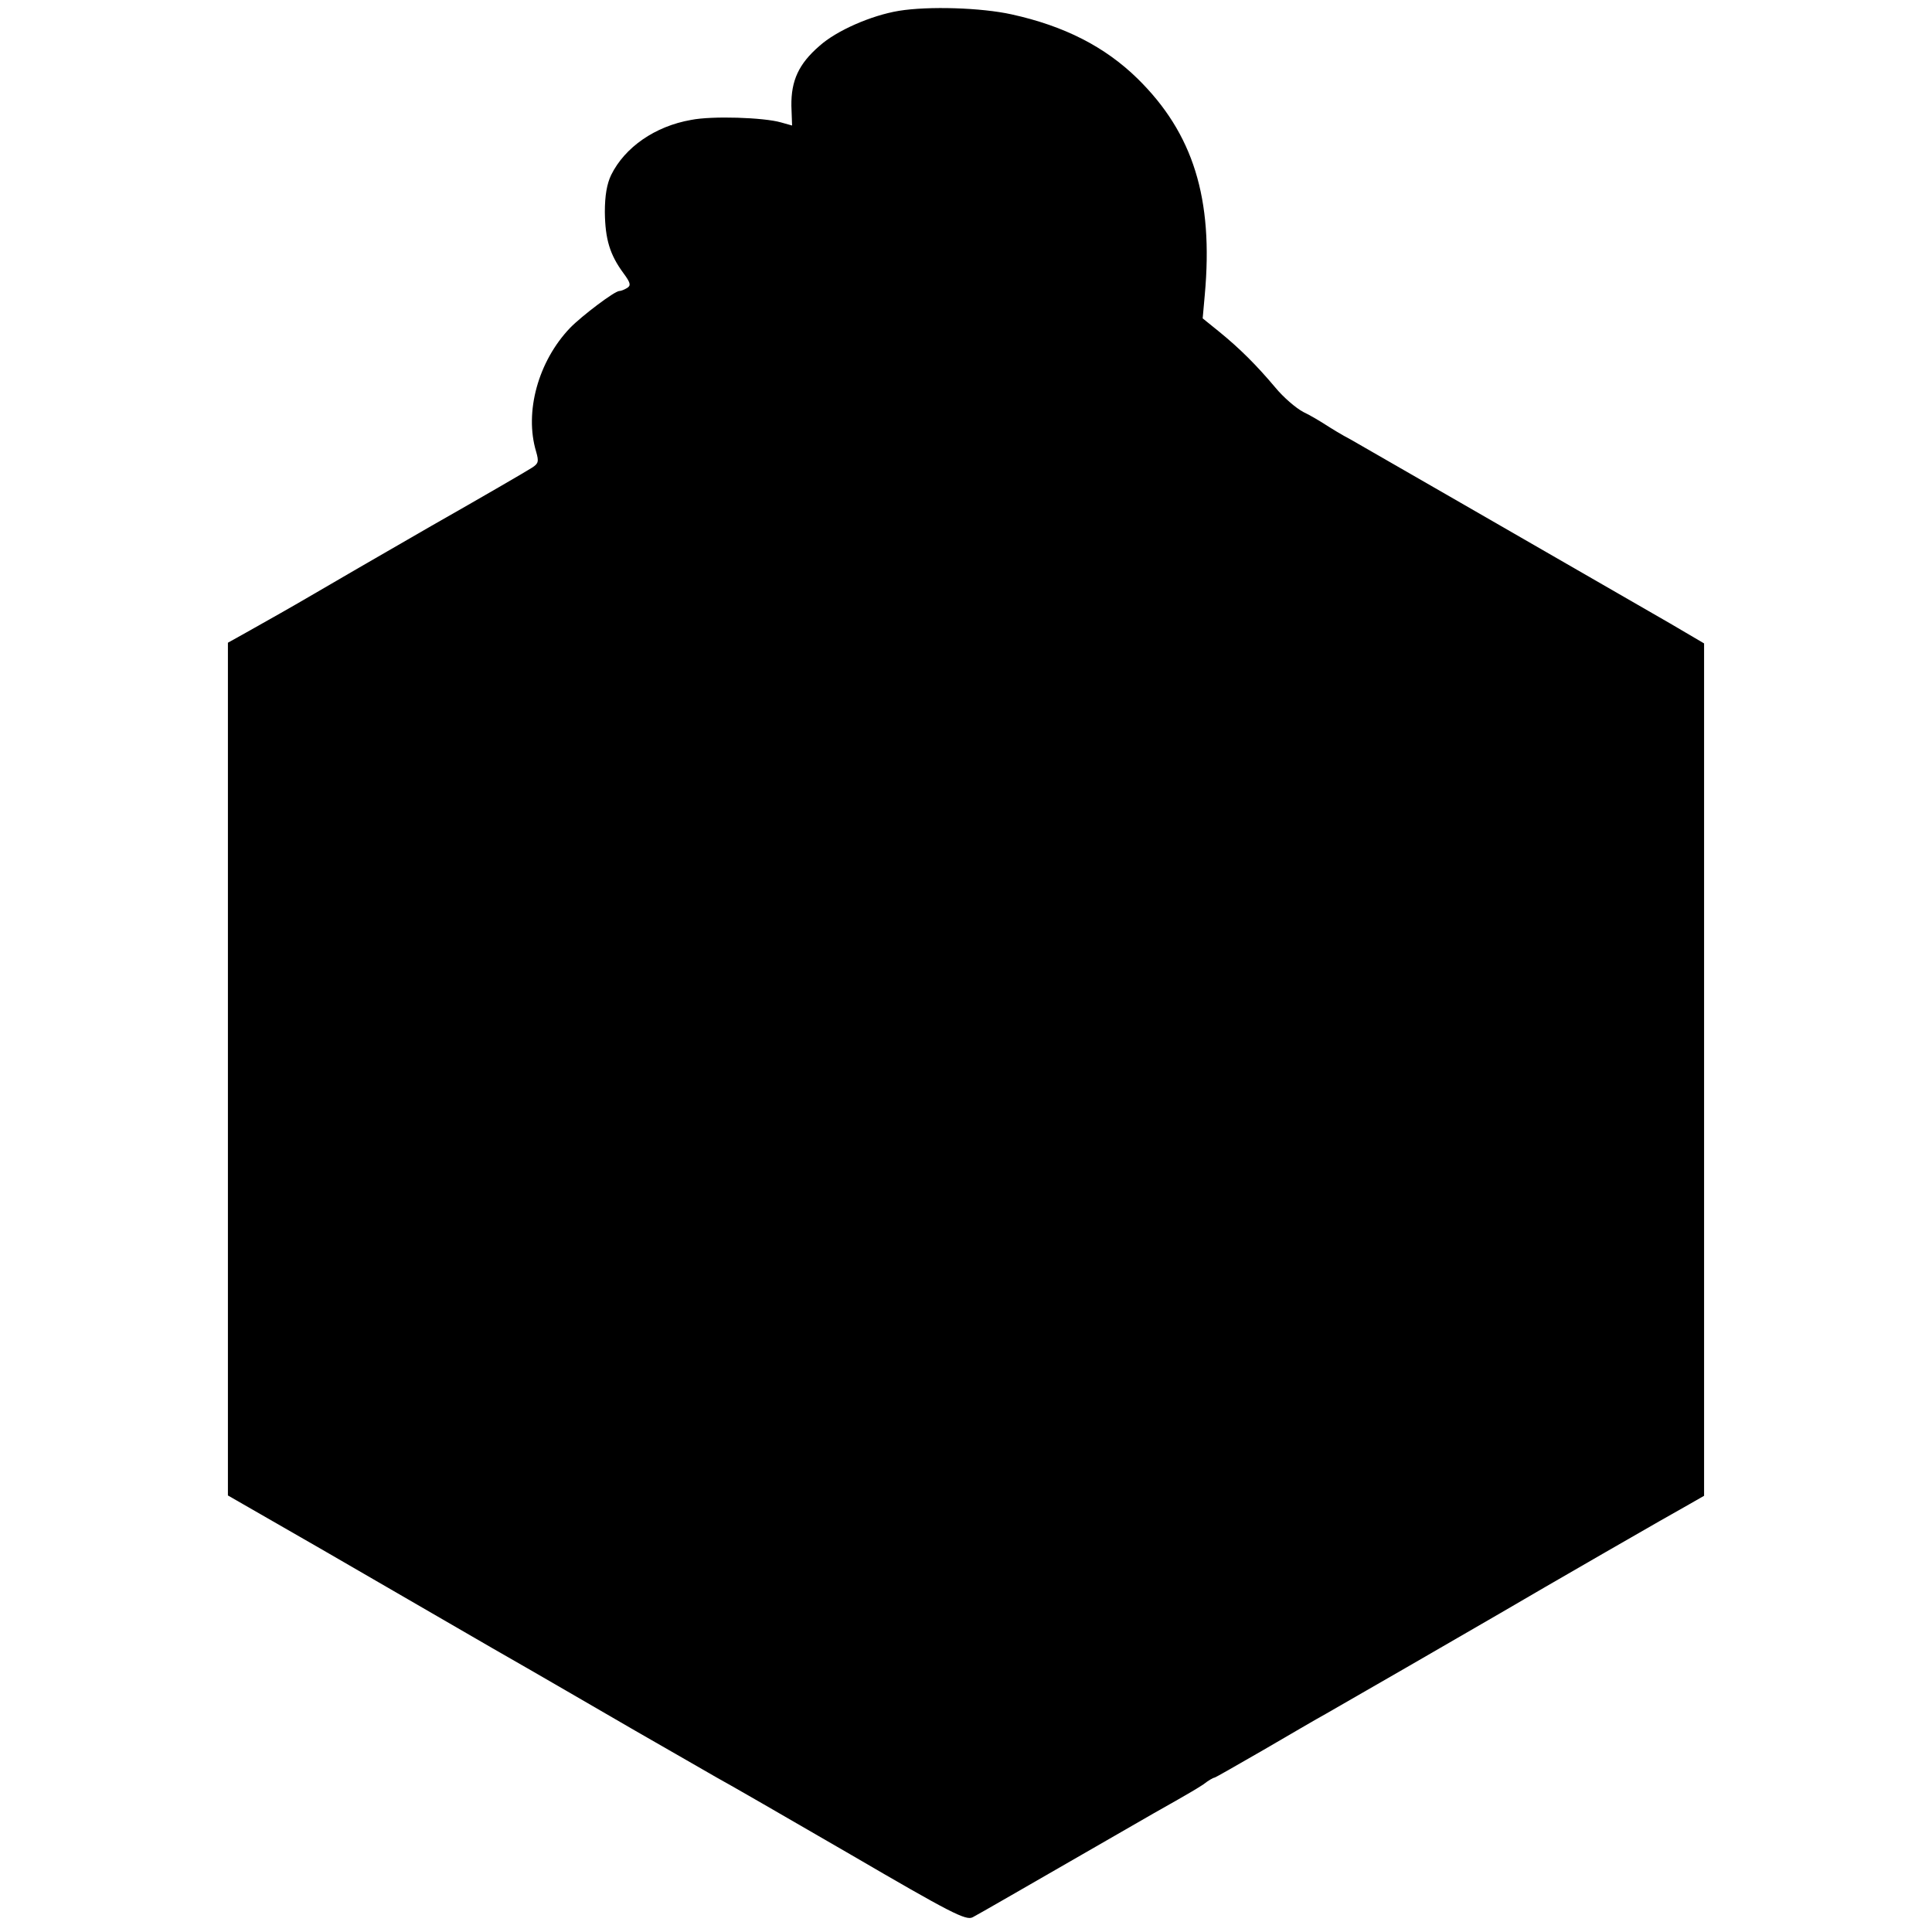
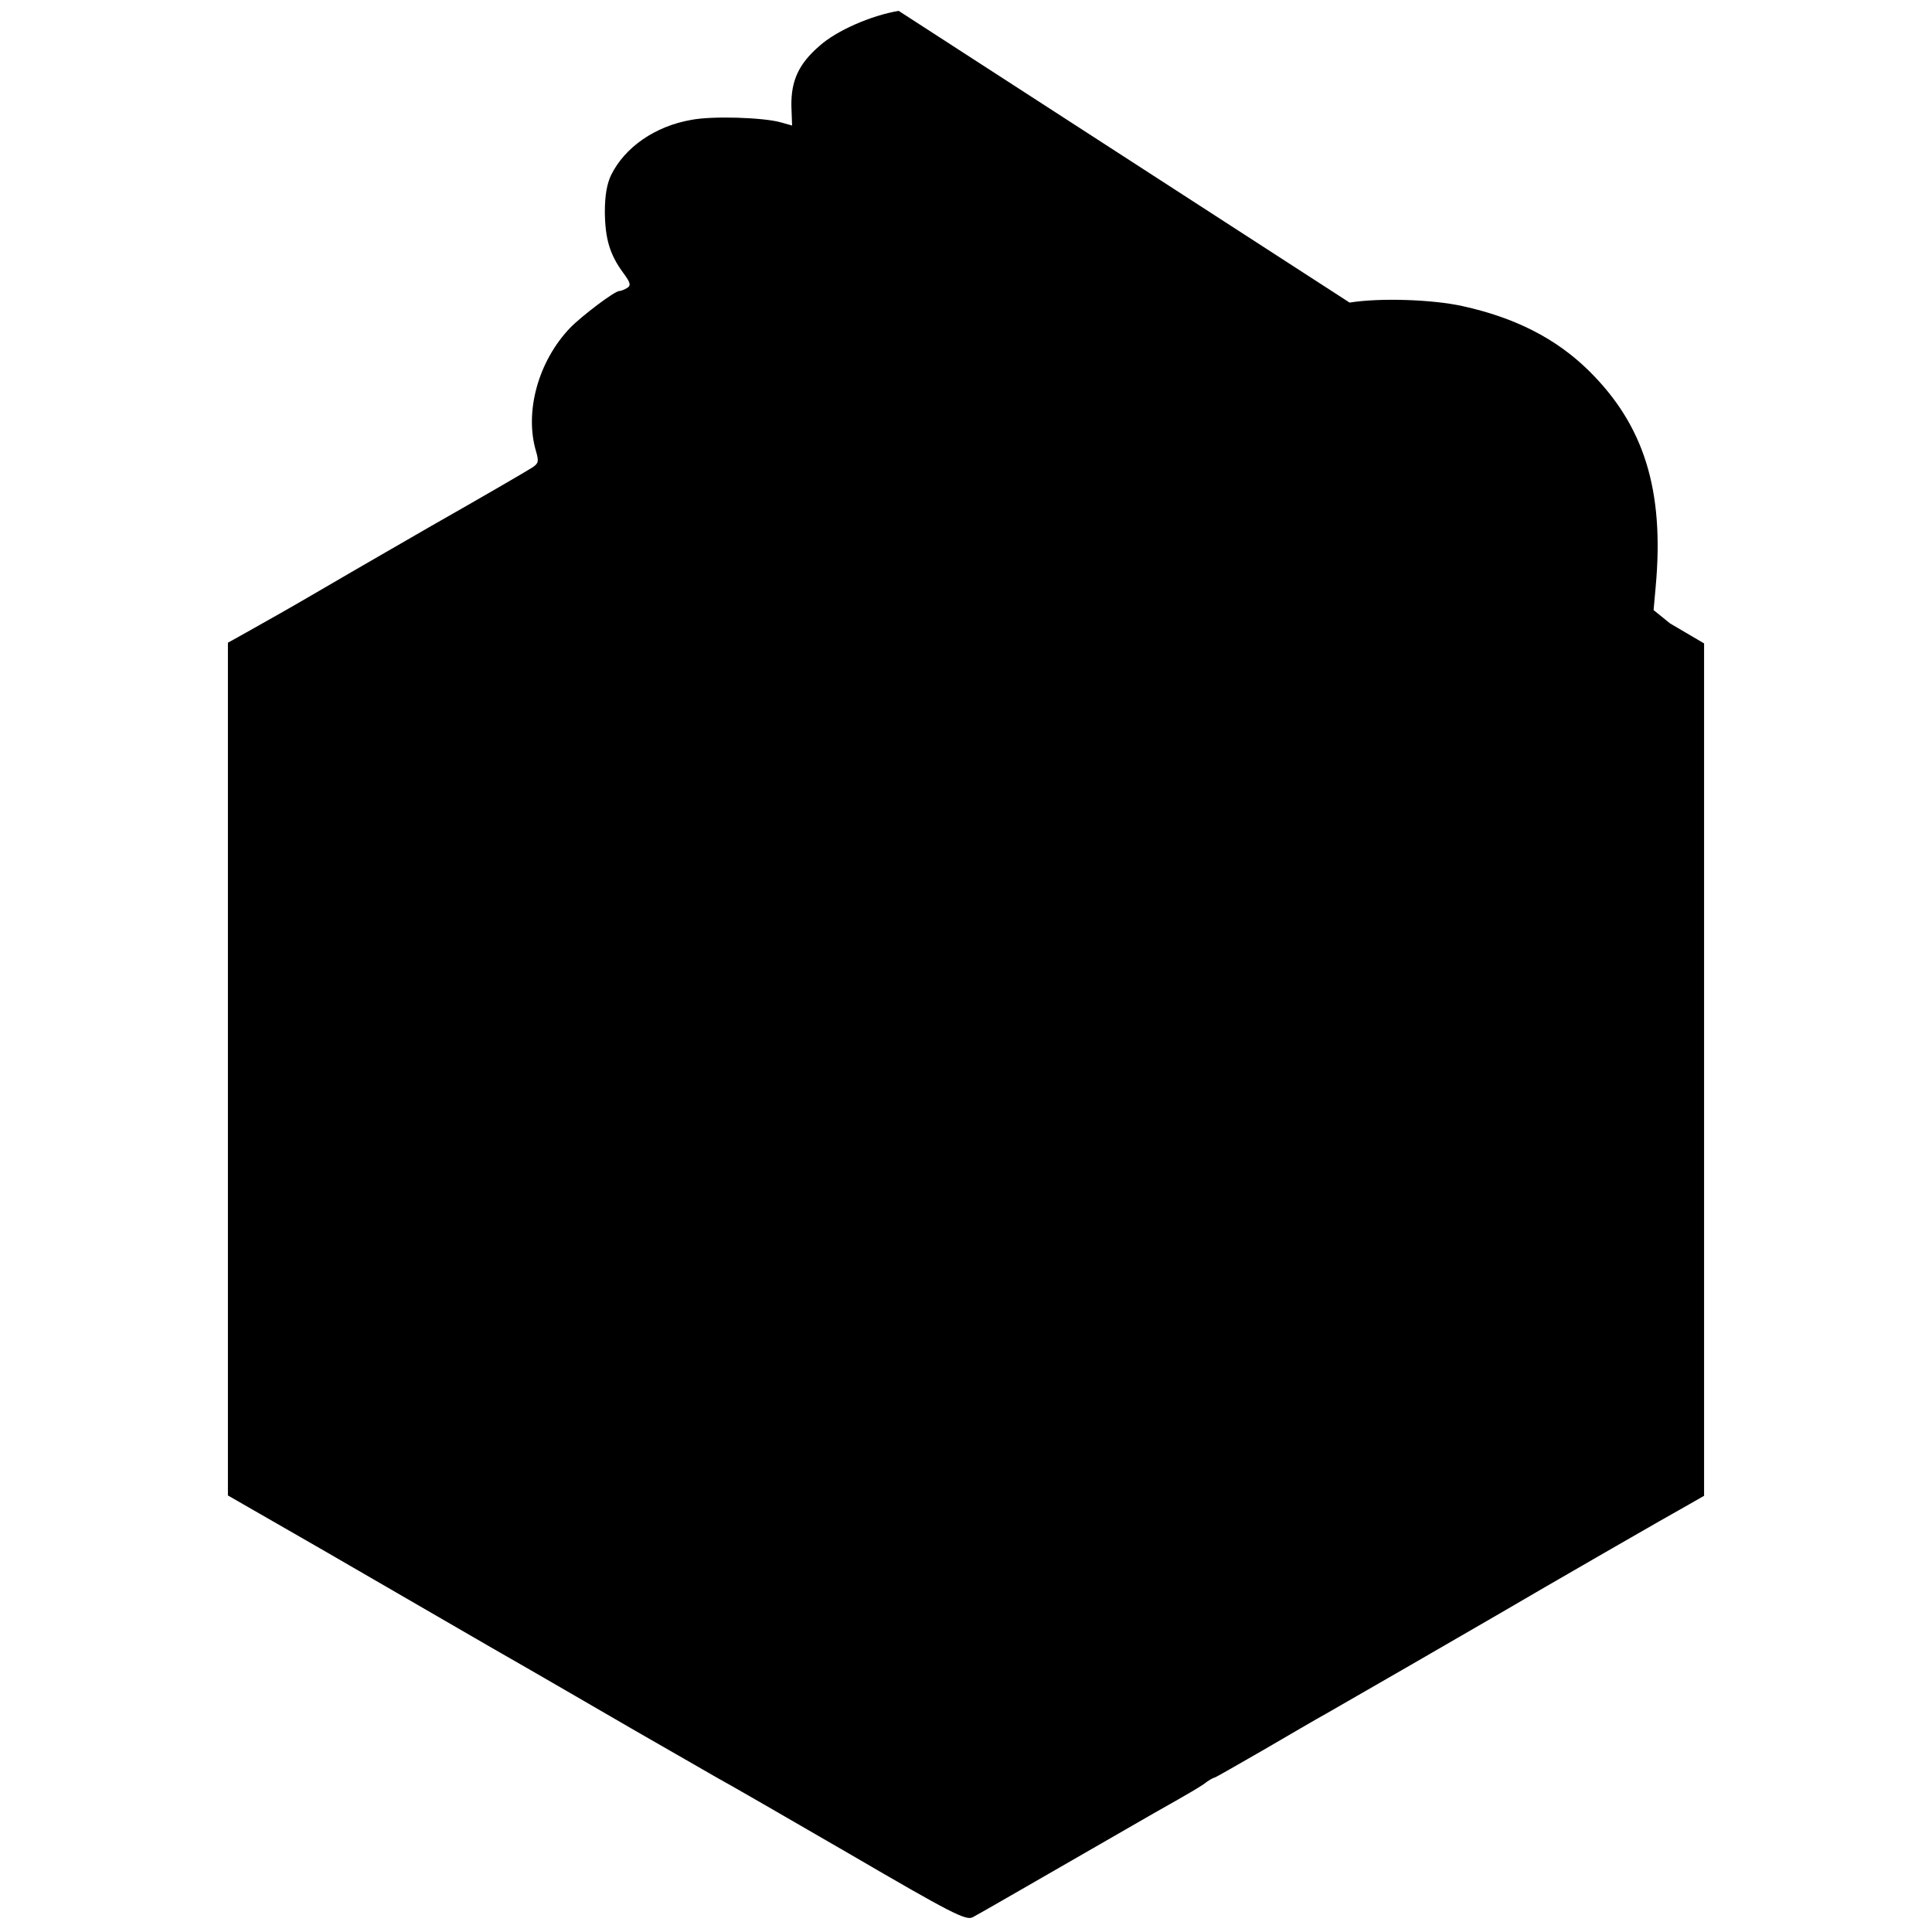
<svg xmlns="http://www.w3.org/2000/svg" version="1.0" width="551pt" height="551pt" viewBox="0 0 551 551" preserveAspectRatio="xMidYMid meet">
  <g transform="translate(0,551) scale(0.1,-0.1)" fill="#000000" stroke="none">
-     <path d="M2563 5479 c-78 -13 -177 -56 -226 -100 -59 -51 -81 -99 -80 -171 l2 -56 -32 9 c-49 14 -196 19 -256 7 -103 -18 -189 -78 -228 -157 -12 -25 -18 -58 -18 -106 1 -77 14 -121 53 -174 20 -27 22 -35 11 -42 -8 -5 -18 -9 -23 -9 -13 0 -107 -71 -140 -105 -91 -95 -131 -240 -97 -353 8 -28 7 -34 -12 -46 -12 -8 -141 -83 -287 -166 -146 -84 -296 -171 -335 -194 -77 -45 -115 -66 -193 -110 l-52 -29 0 -1216 0 -1216 268 -154 c147 -85 366 -212 487 -282 121 -69 303 -175 405 -234 102 -59 208 -119 235 -135 28 -15 198 -113 379 -218 288 -168 331 -190 350 -180 21 11 140 80 406 233 74 43 155 89 180 103 25 14 57 33 72 43 14 11 28 19 31 19 3 0 65 36 140 79 74 43 154 90 178 103 51 29 403 232 499 288 119 70 494 286 538 310 l42 24 0 1216 0 1215 -97 57 c-422 243 -871 502 -910 524 -27 14 -59 34 -73 43 -14 9 -42 26 -63 36 -21 11 -57 42 -80 70 -53 63 -101 111 -160 159 l-47 38 6 67 c25 275 -33 461 -192 617 -93 91 -209 150 -359 183 -86 19 -236 24 -322 10z" />
+     <path d="M2563 5479 c-78 -13 -177 -56 -226 -100 -59 -51 -81 -99 -80 -171 l2 -56 -32 9 c-49 14 -196 19 -256 7 -103 -18 -189 -78 -228 -157 -12 -25 -18 -58 -18 -106 1 -77 14 -121 53 -174 20 -27 22 -35 11 -42 -8 -5 -18 -9 -23 -9 -13 0 -107 -71 -140 -105 -91 -95 -131 -240 -97 -353 8 -28 7 -34 -12 -46 -12 -8 -141 -83 -287 -166 -146 -84 -296 -171 -335 -194 -77 -45 -115 -66 -193 -110 l-52 -29 0 -1216 0 -1216 268 -154 c147 -85 366 -212 487 -282 121 -69 303 -175 405 -234 102 -59 208 -119 235 -135 28 -15 198 -113 379 -218 288 -168 331 -190 350 -180 21 11 140 80 406 233 74 43 155 89 180 103 25 14 57 33 72 43 14 11 28 19 31 19 3 0 65 36 140 79 74 43 154 90 178 103 51 29 403 232 499 288 119 70 494 286 538 310 l42 24 0 1216 0 1215 -97 57 l-47 38 6 67 c25 275 -33 461 -192 617 -93 91 -209 150 -359 183 -86 19 -236 24 -322 10z" />
  </g>
</svg>